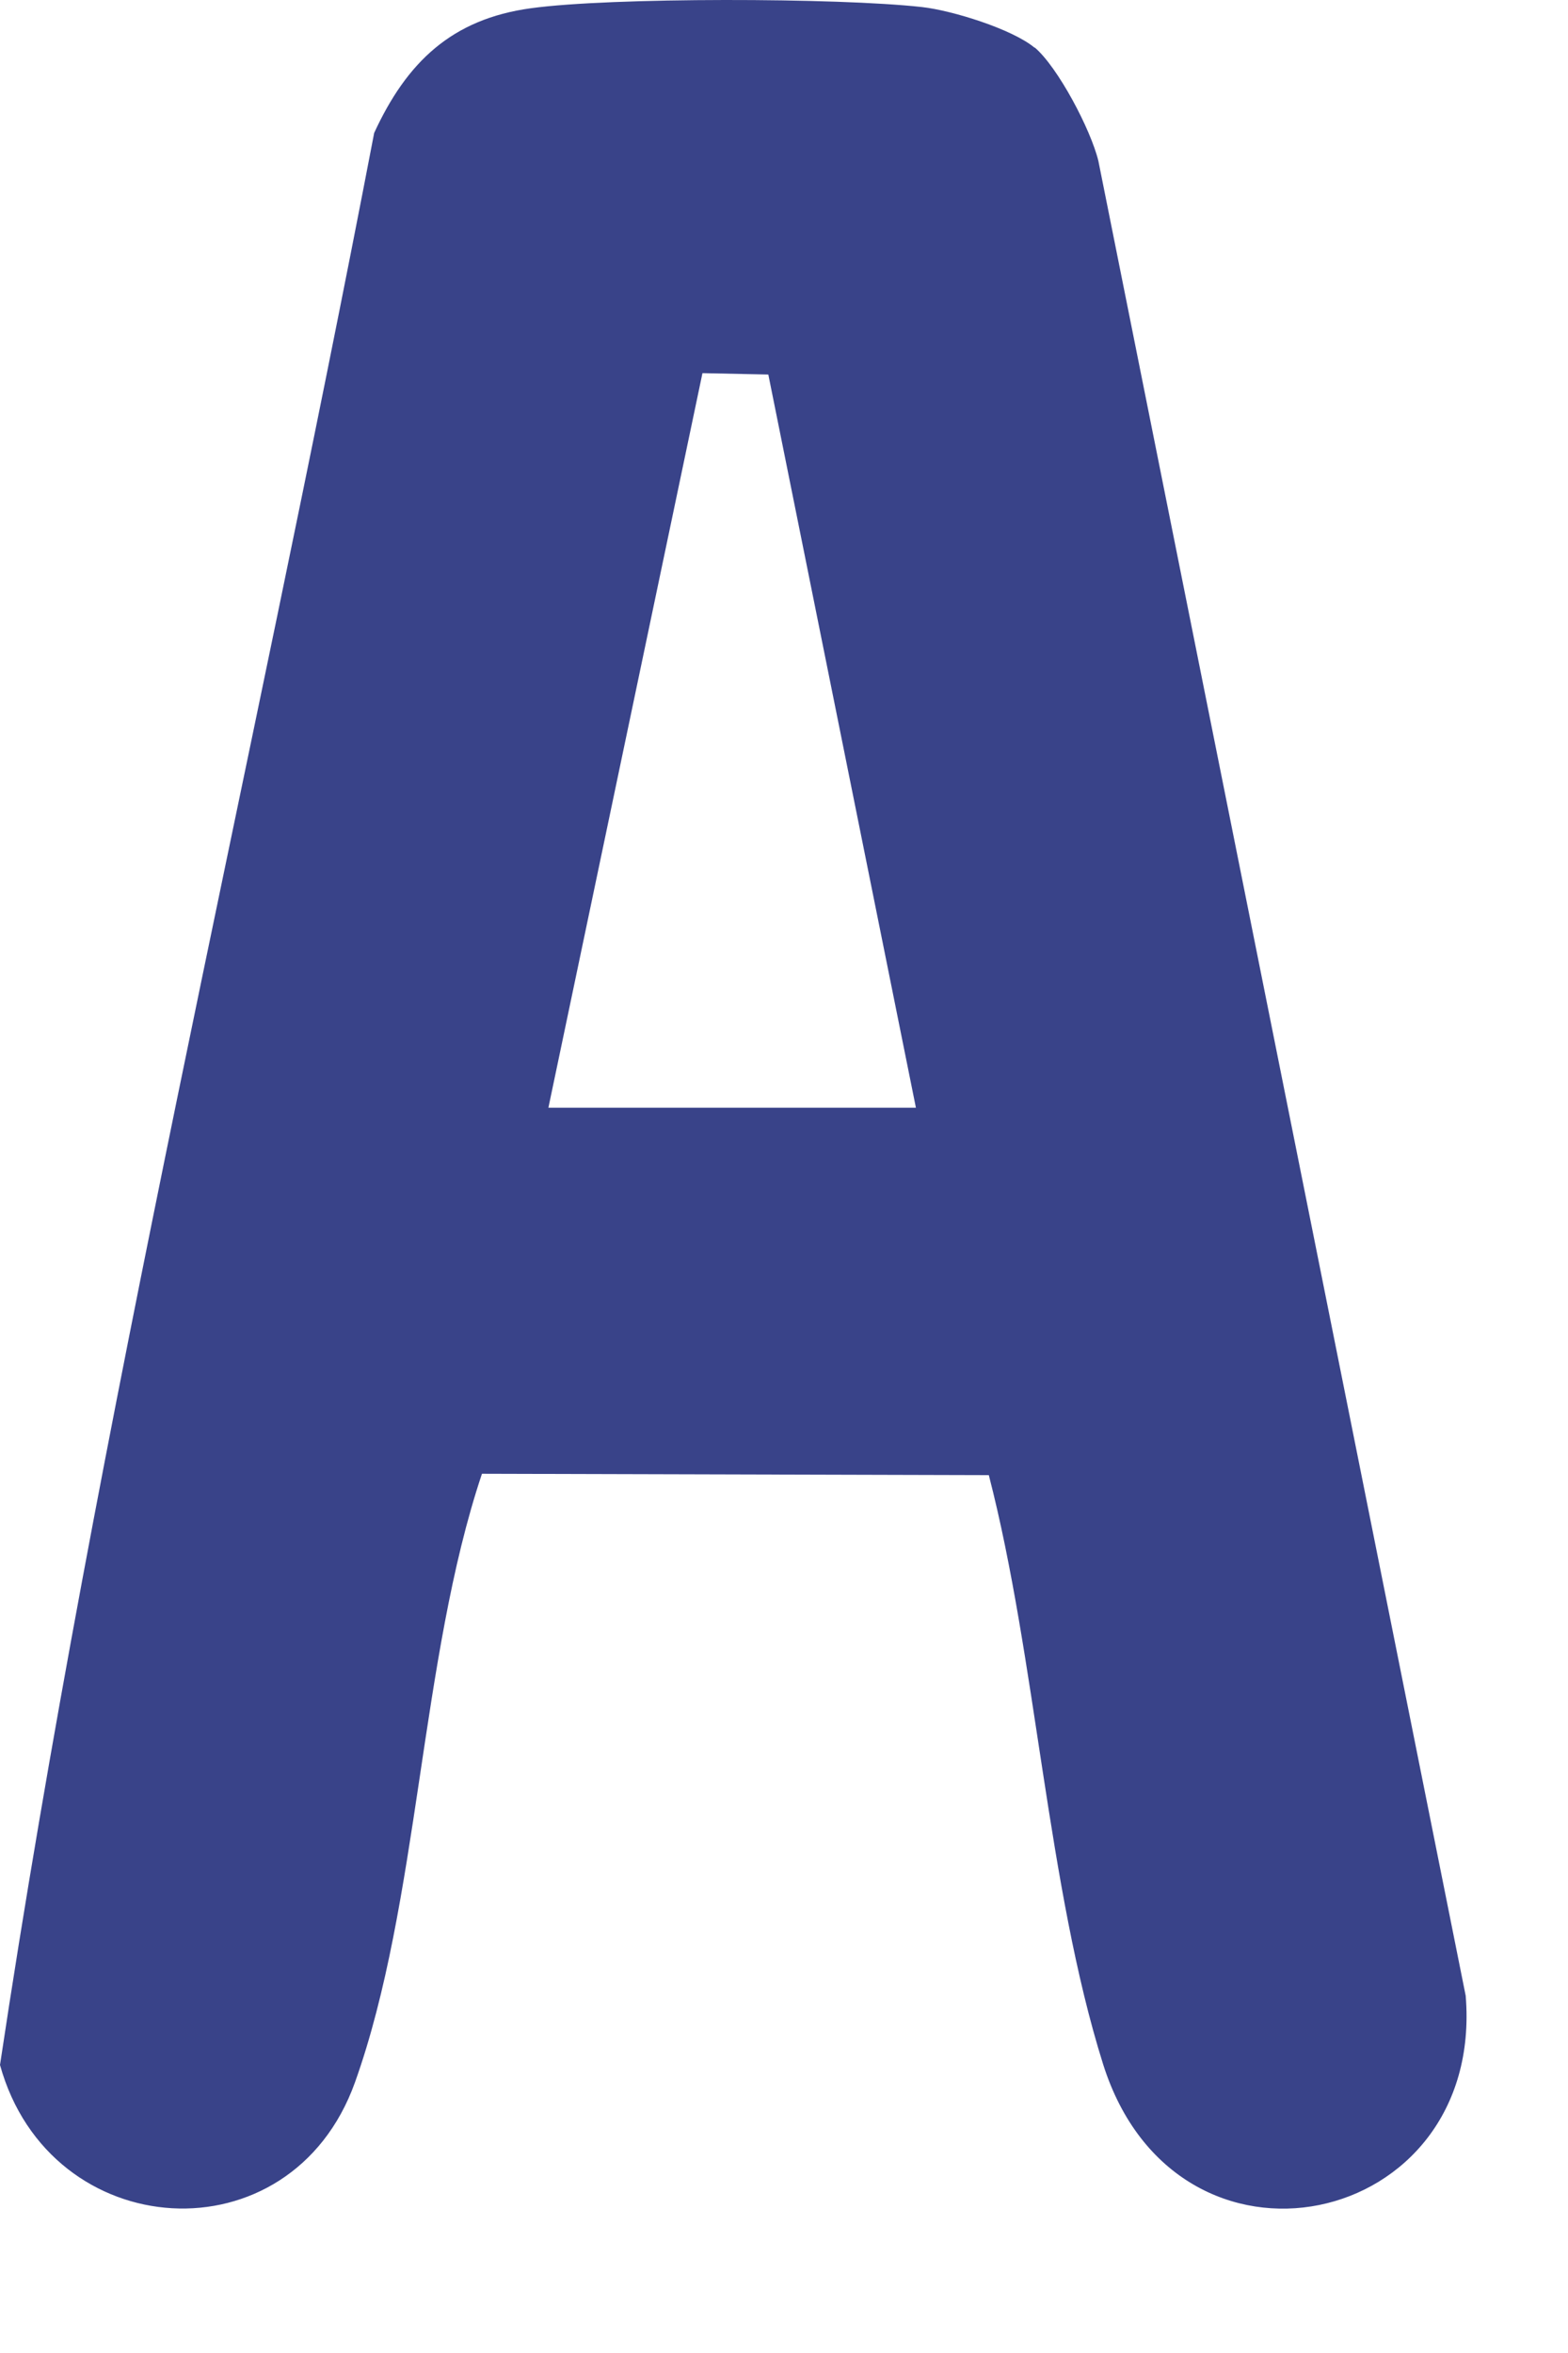
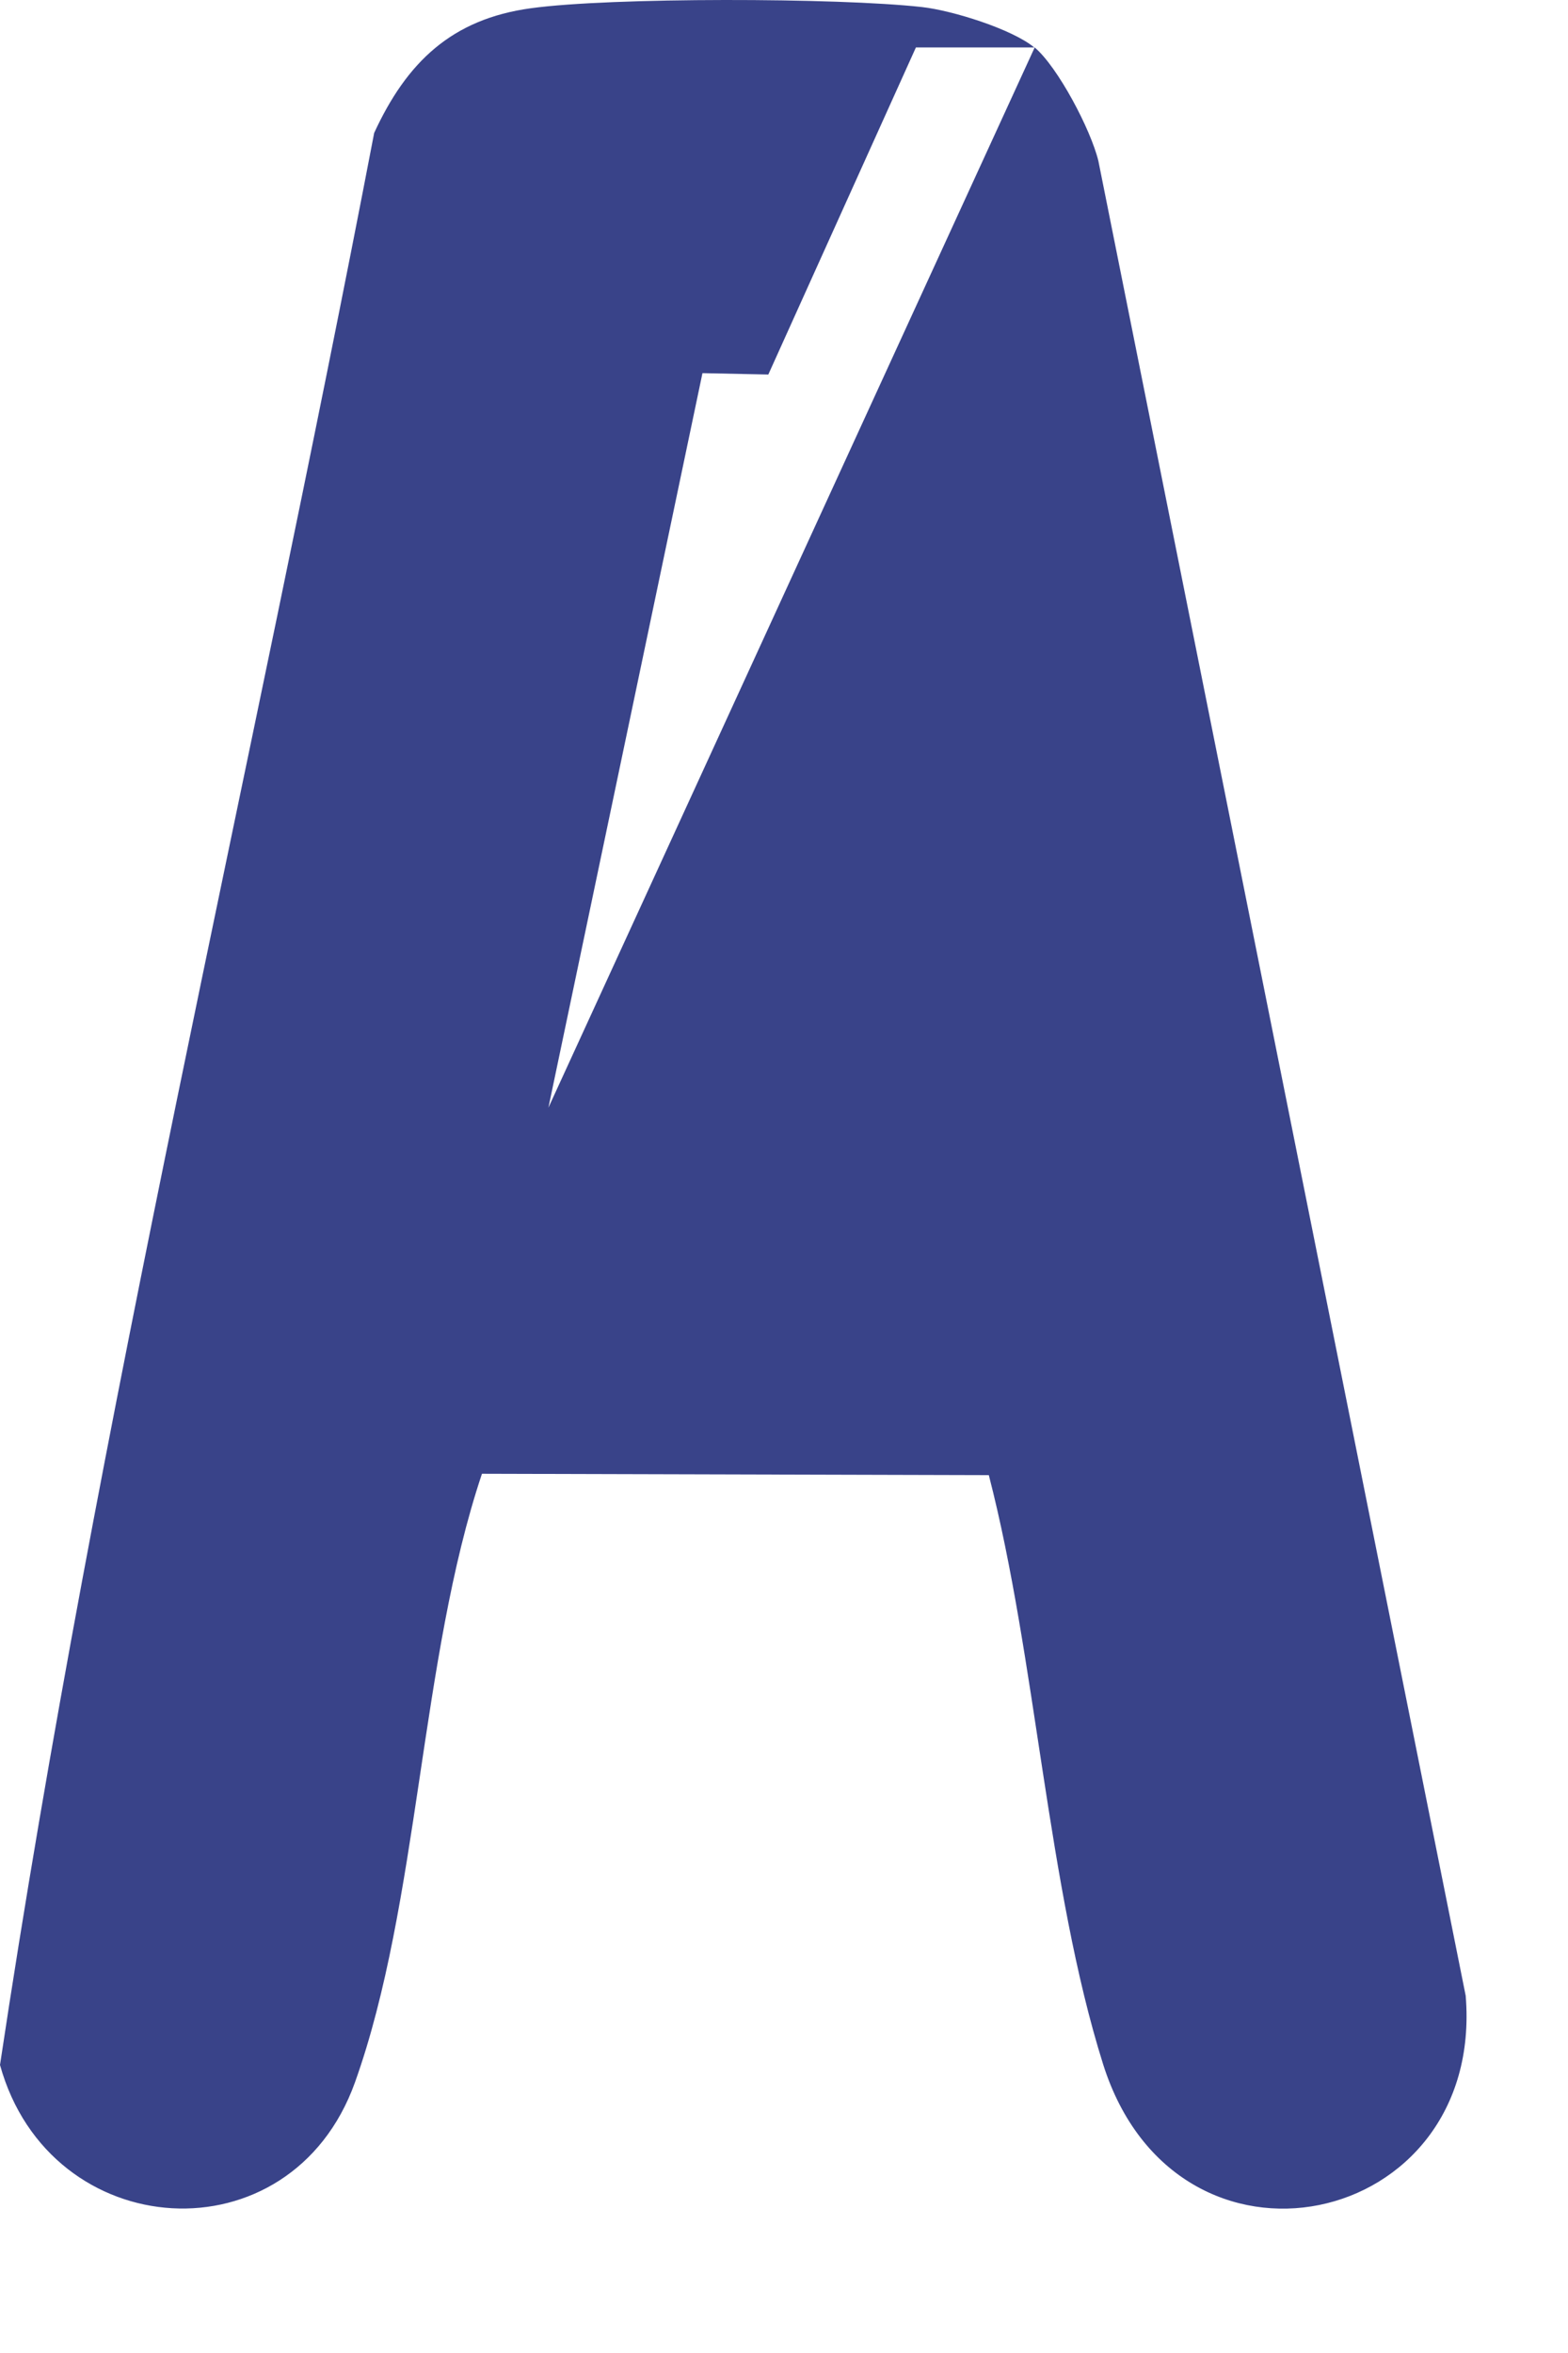
<svg xmlns="http://www.w3.org/2000/svg" fill="none" height="100%" overflow="visible" preserveAspectRatio="none" style="display: block;" viewBox="0 0 8 12" width="100%">
-   <path d="M5.279 0.242C5.397 0.342 5.565 0.66 5.604 0.821L7.478 10.178C7.576 11.373 6.002 11.713 5.628 10.527C5.343 9.621 5.287 8.46 5.045 7.523L2.459 7.516C2.142 8.461 2.139 9.703 1.811 10.62C1.484 11.532 0.254 11.449 0 10.531C0.495 7.237 1.28 3.96 1.909 0.678C2.075 0.318 2.304 0.097 2.709 0.042C3.115 -0.014 4.274 -0.012 4.704 0.036C4.857 0.053 5.164 0.148 5.278 0.243L5.279 0.242ZM2.798 5.649H4.673L3.92 1.91L3.584 1.903L2.798 5.649Z" fill="#394389" id="Vector" />
+   <path d="M5.279 0.242C5.397 0.342 5.565 0.66 5.604 0.821L7.478 10.178C7.576 11.373 6.002 11.713 5.628 10.527C5.343 9.621 5.287 8.46 5.045 7.523L2.459 7.516C2.142 8.461 2.139 9.703 1.811 10.62C1.484 11.532 0.254 11.449 0 10.531C0.495 7.237 1.28 3.96 1.909 0.678C2.075 0.318 2.304 0.097 2.709 0.042C3.115 -0.014 4.274 -0.012 4.704 0.036C4.857 0.053 5.164 0.148 5.278 0.243L5.279 0.242ZH4.673L3.92 1.91L3.584 1.903L2.798 5.649Z" fill="#394389" id="Vector" />
</svg>